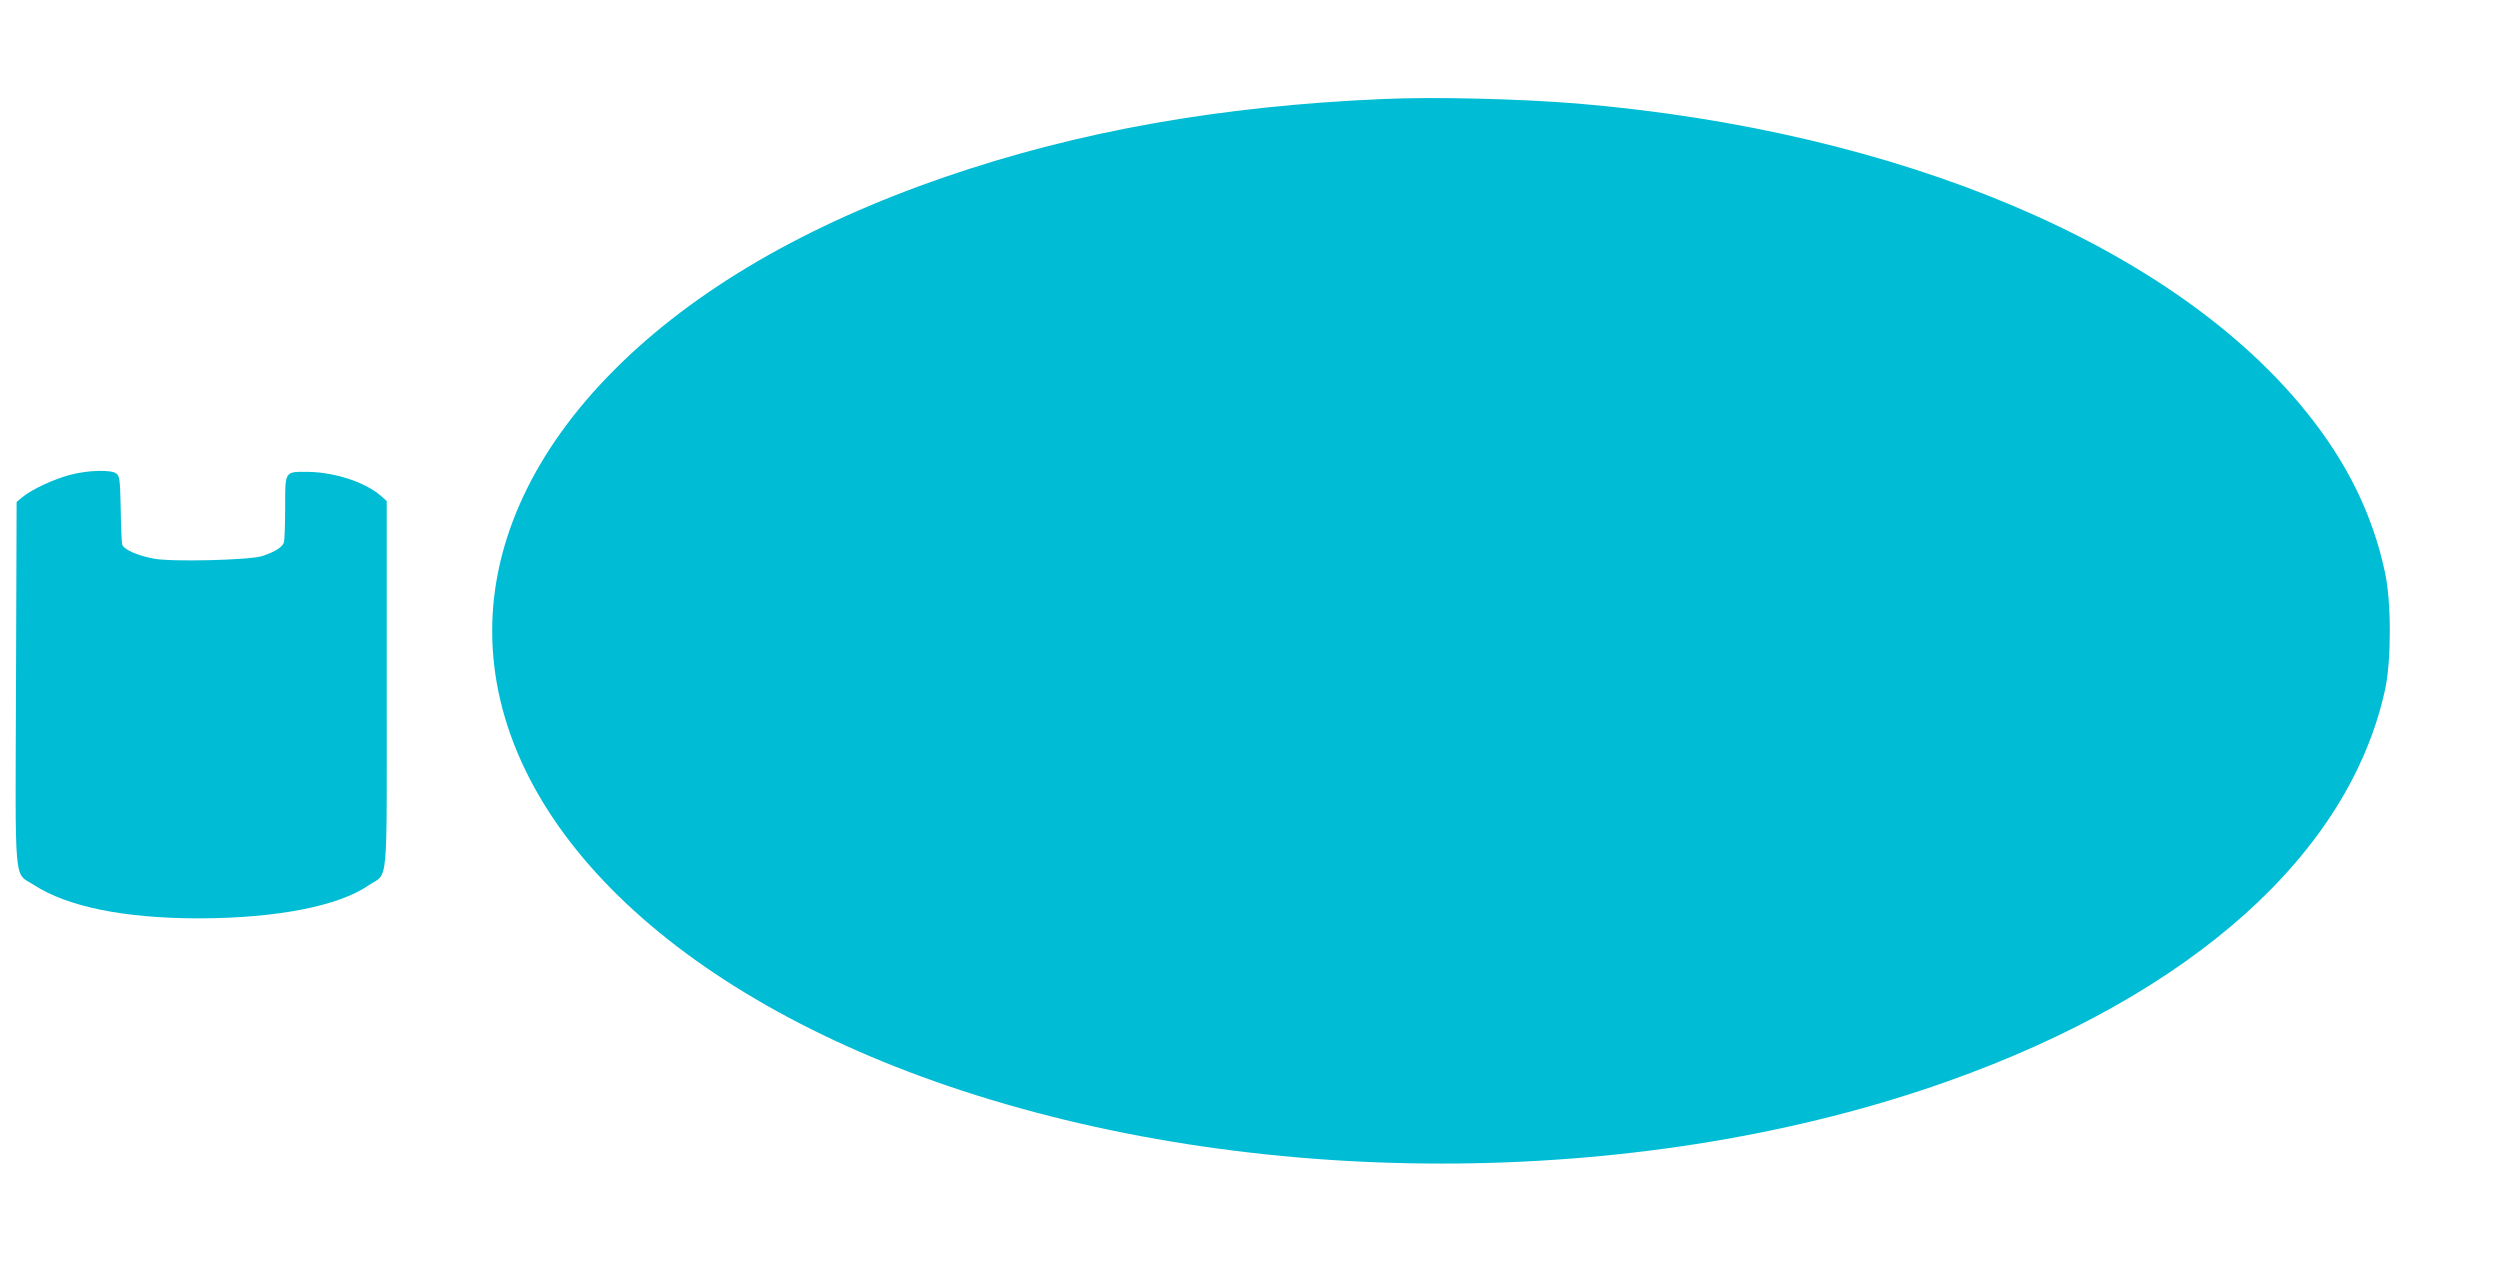
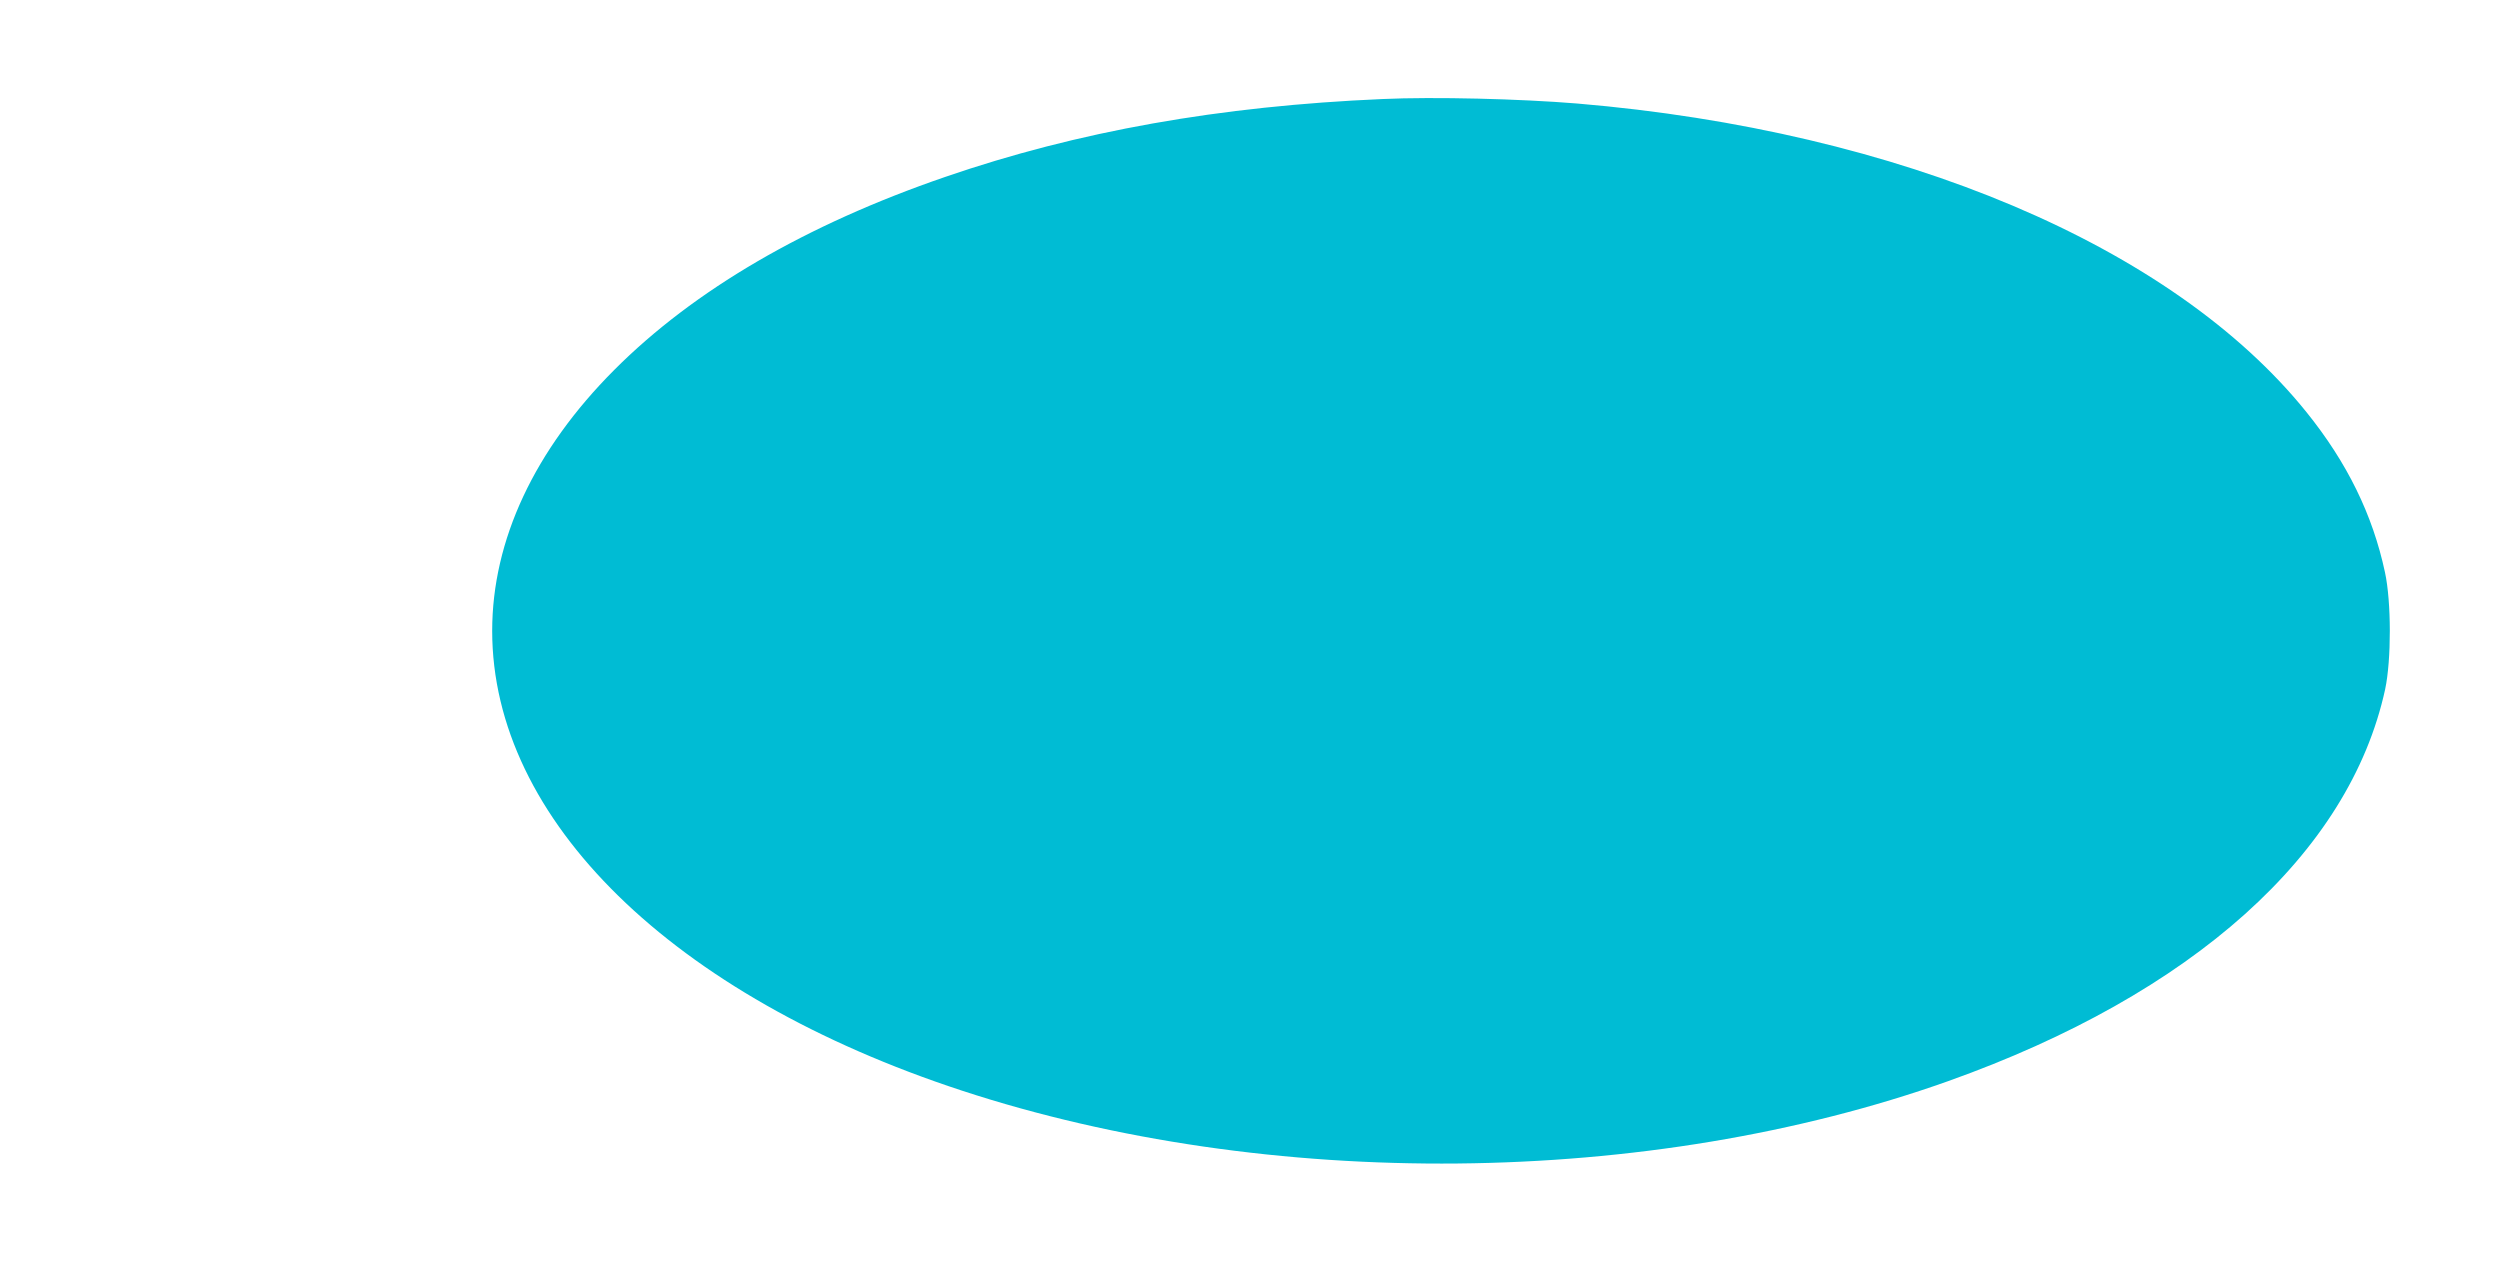
<svg xmlns="http://www.w3.org/2000/svg" version="1.0" width="1280pt" height="646pt" viewBox="0 0 1280 646" preserveAspectRatio="xMidYMid meet">
  <g transform="translate(0,646) scale(0.1,-0.1)" fill="#00bcd4" stroke="none">
-     <path d="M7080 5953 c-835 -36 -1561 -165 -2241 -399 -713 -245 -1286 -579 -1694 -988 -409 -410 -625 -872 -625 -1336 0 -966 920 -1867 2405 -2354 1570 -515 3517 -496 5048 48 1253 446 2056 1166 2239 2007 32 151 32 447 -1 599 -63 295 -194 562 -402 820 -685 851 -2078 1440 -3734 1580 -292 24 -732 35 -995 23z" />
-     <path d="M360 4029 c-82 -21 -198 -75 -245 -114 l-30 -25 -3 -929 c-4 -1060 -12 -965 90 -1031 174 -113 464 -172 848 -172 396 1 712 62 869 170 101 69 91 -41 91 1027 l0 940 -32 28 c-80 69 -235 119 -369 121 -123 1 -119 7 -119 -183 0 -86 -3 -165 -6 -177 -6 -24 -45 -49 -111 -71 -65 -21 -467 -31 -557 -13 -88 17 -155 48 -161 74 -2 11 -6 95 -7 185 -3 147 -6 165 -23 177 -27 20 -145 17 -235 -7z" />
+     <path d="M7080 5953 c-835 -36 -1561 -165 -2241 -399 -713 -245 -1286 -579 -1694 -988 -409 -410 -625 -872 -625 -1336 0 -966 920 -1867 2405 -2354 1570 -515 3517 -496 5048 48 1253 446 2056 1166 2239 2007 32 151 32 447 -1 599 -63 295 -194 562 -402 820 -685 851 -2078 1440 -3734 1580 -292 24 -732 35 -995 23" />
  </g>
</svg>